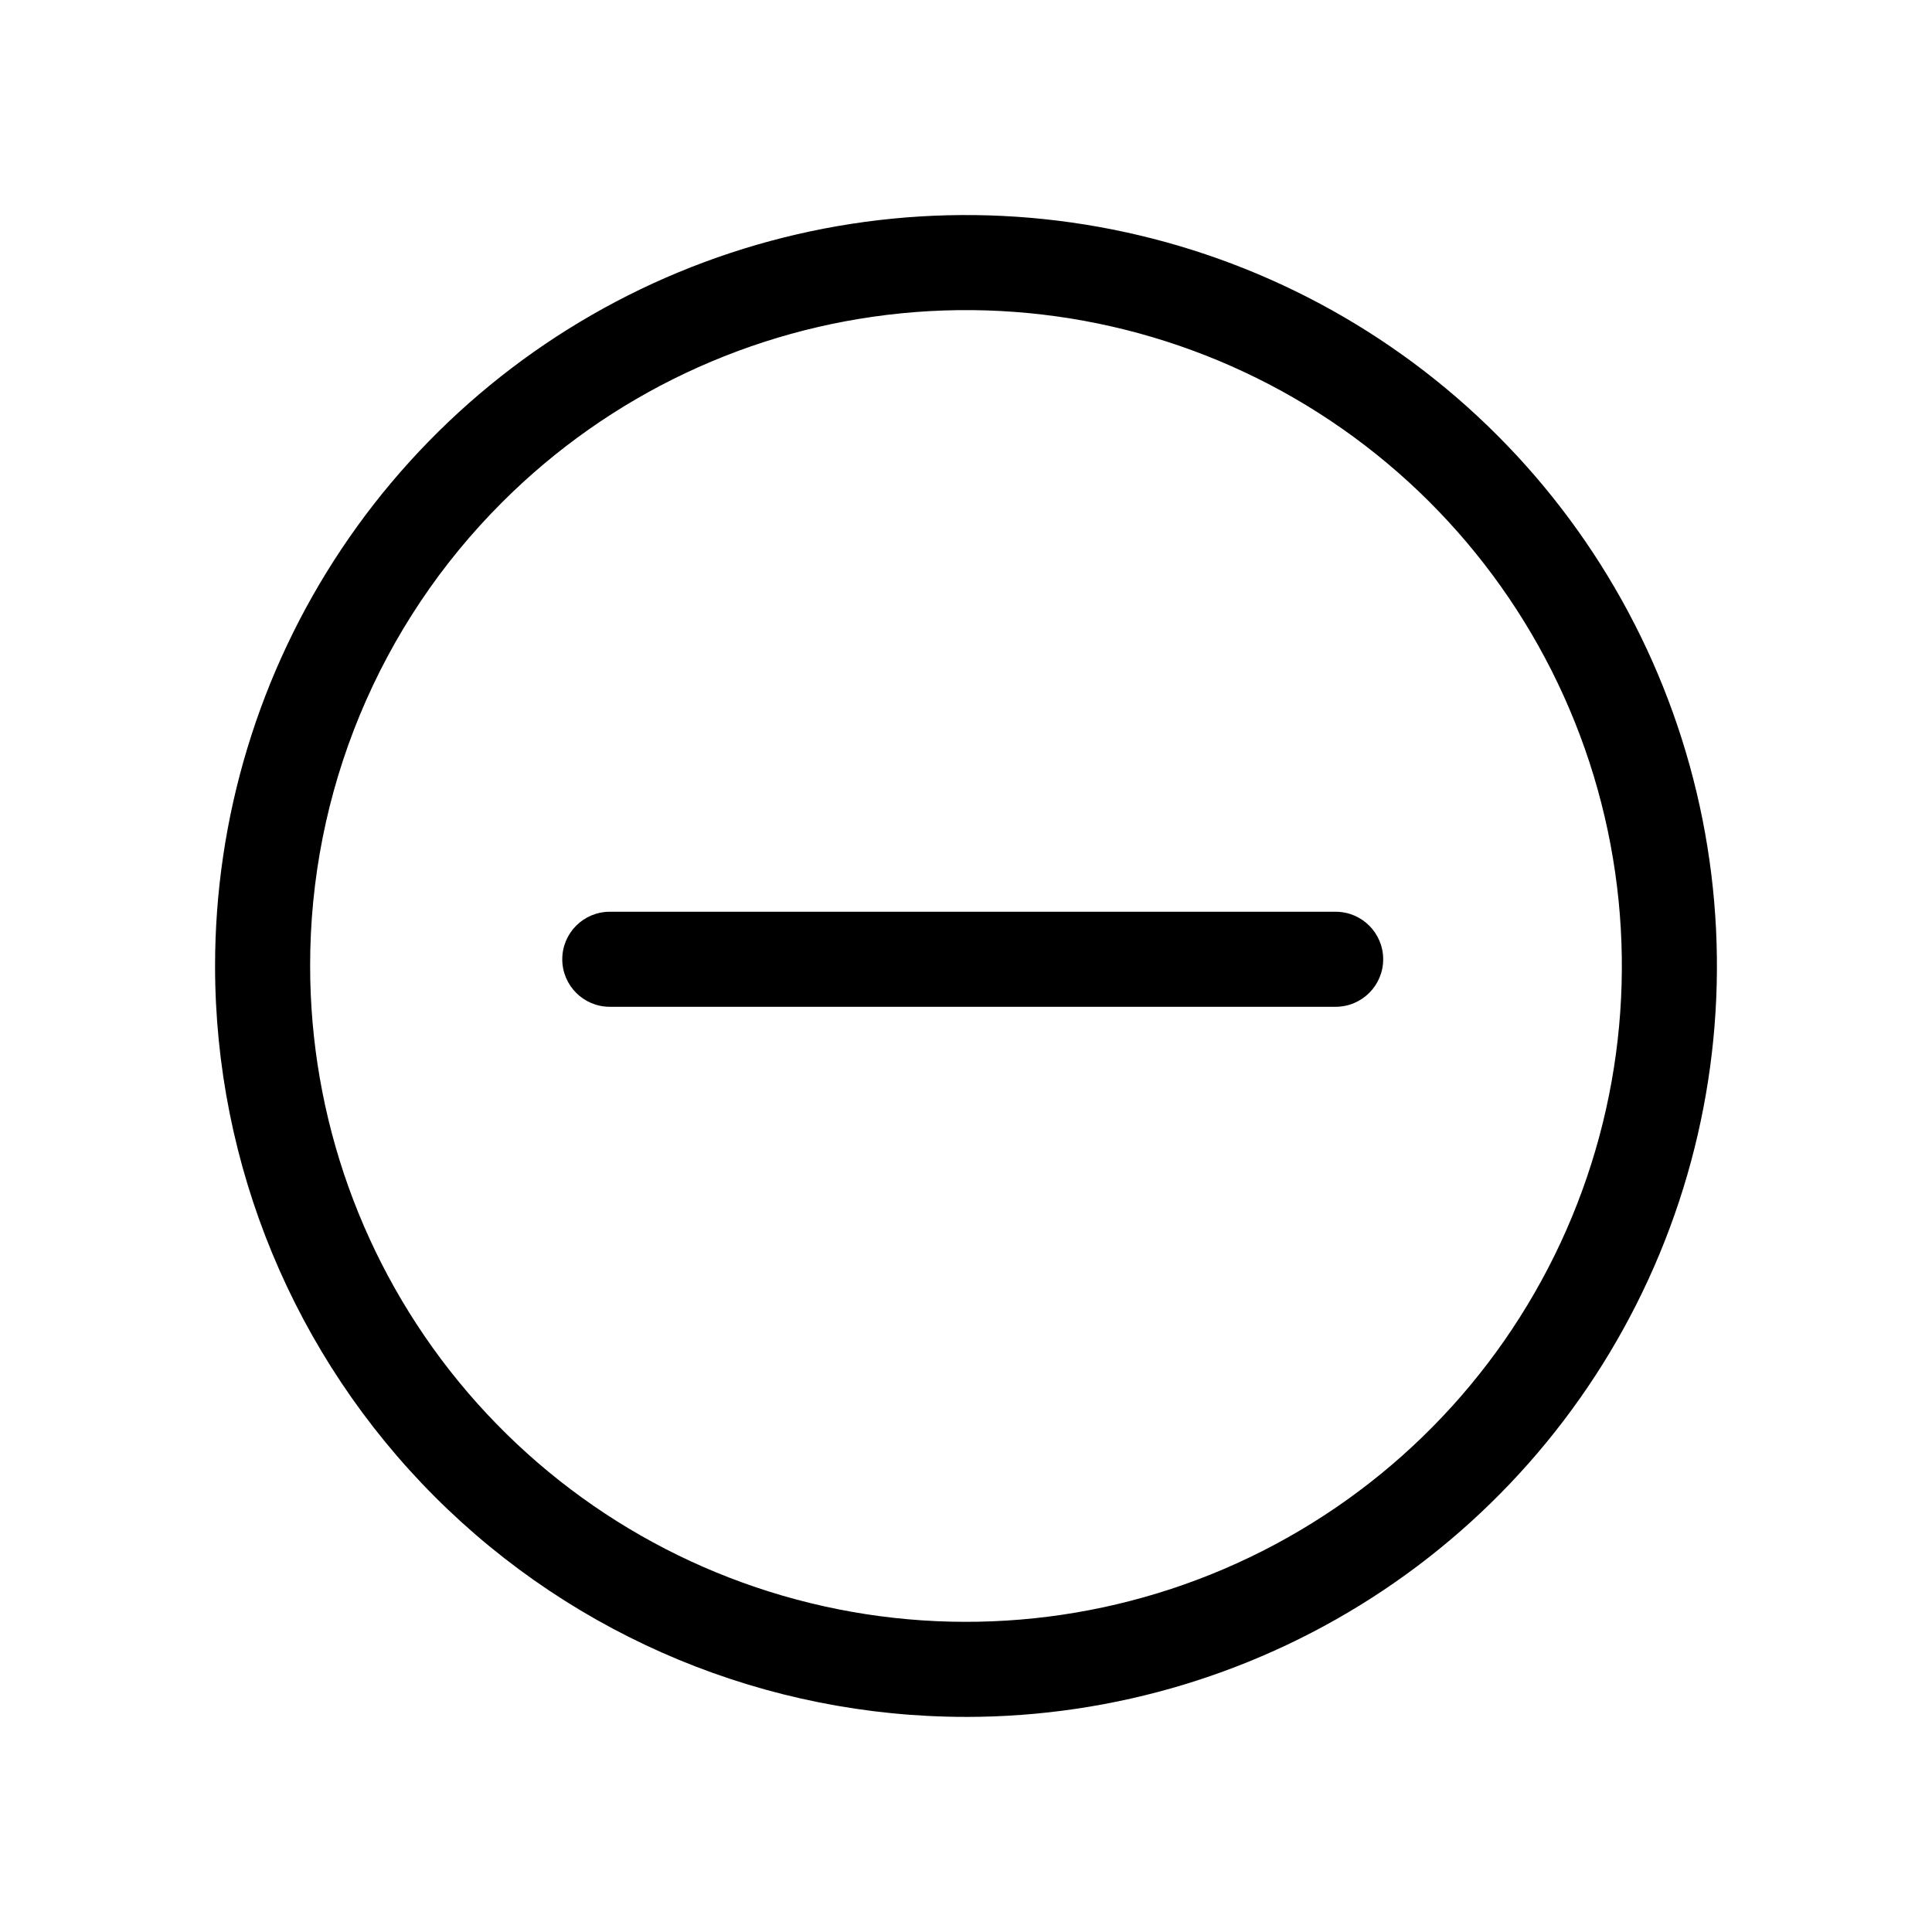
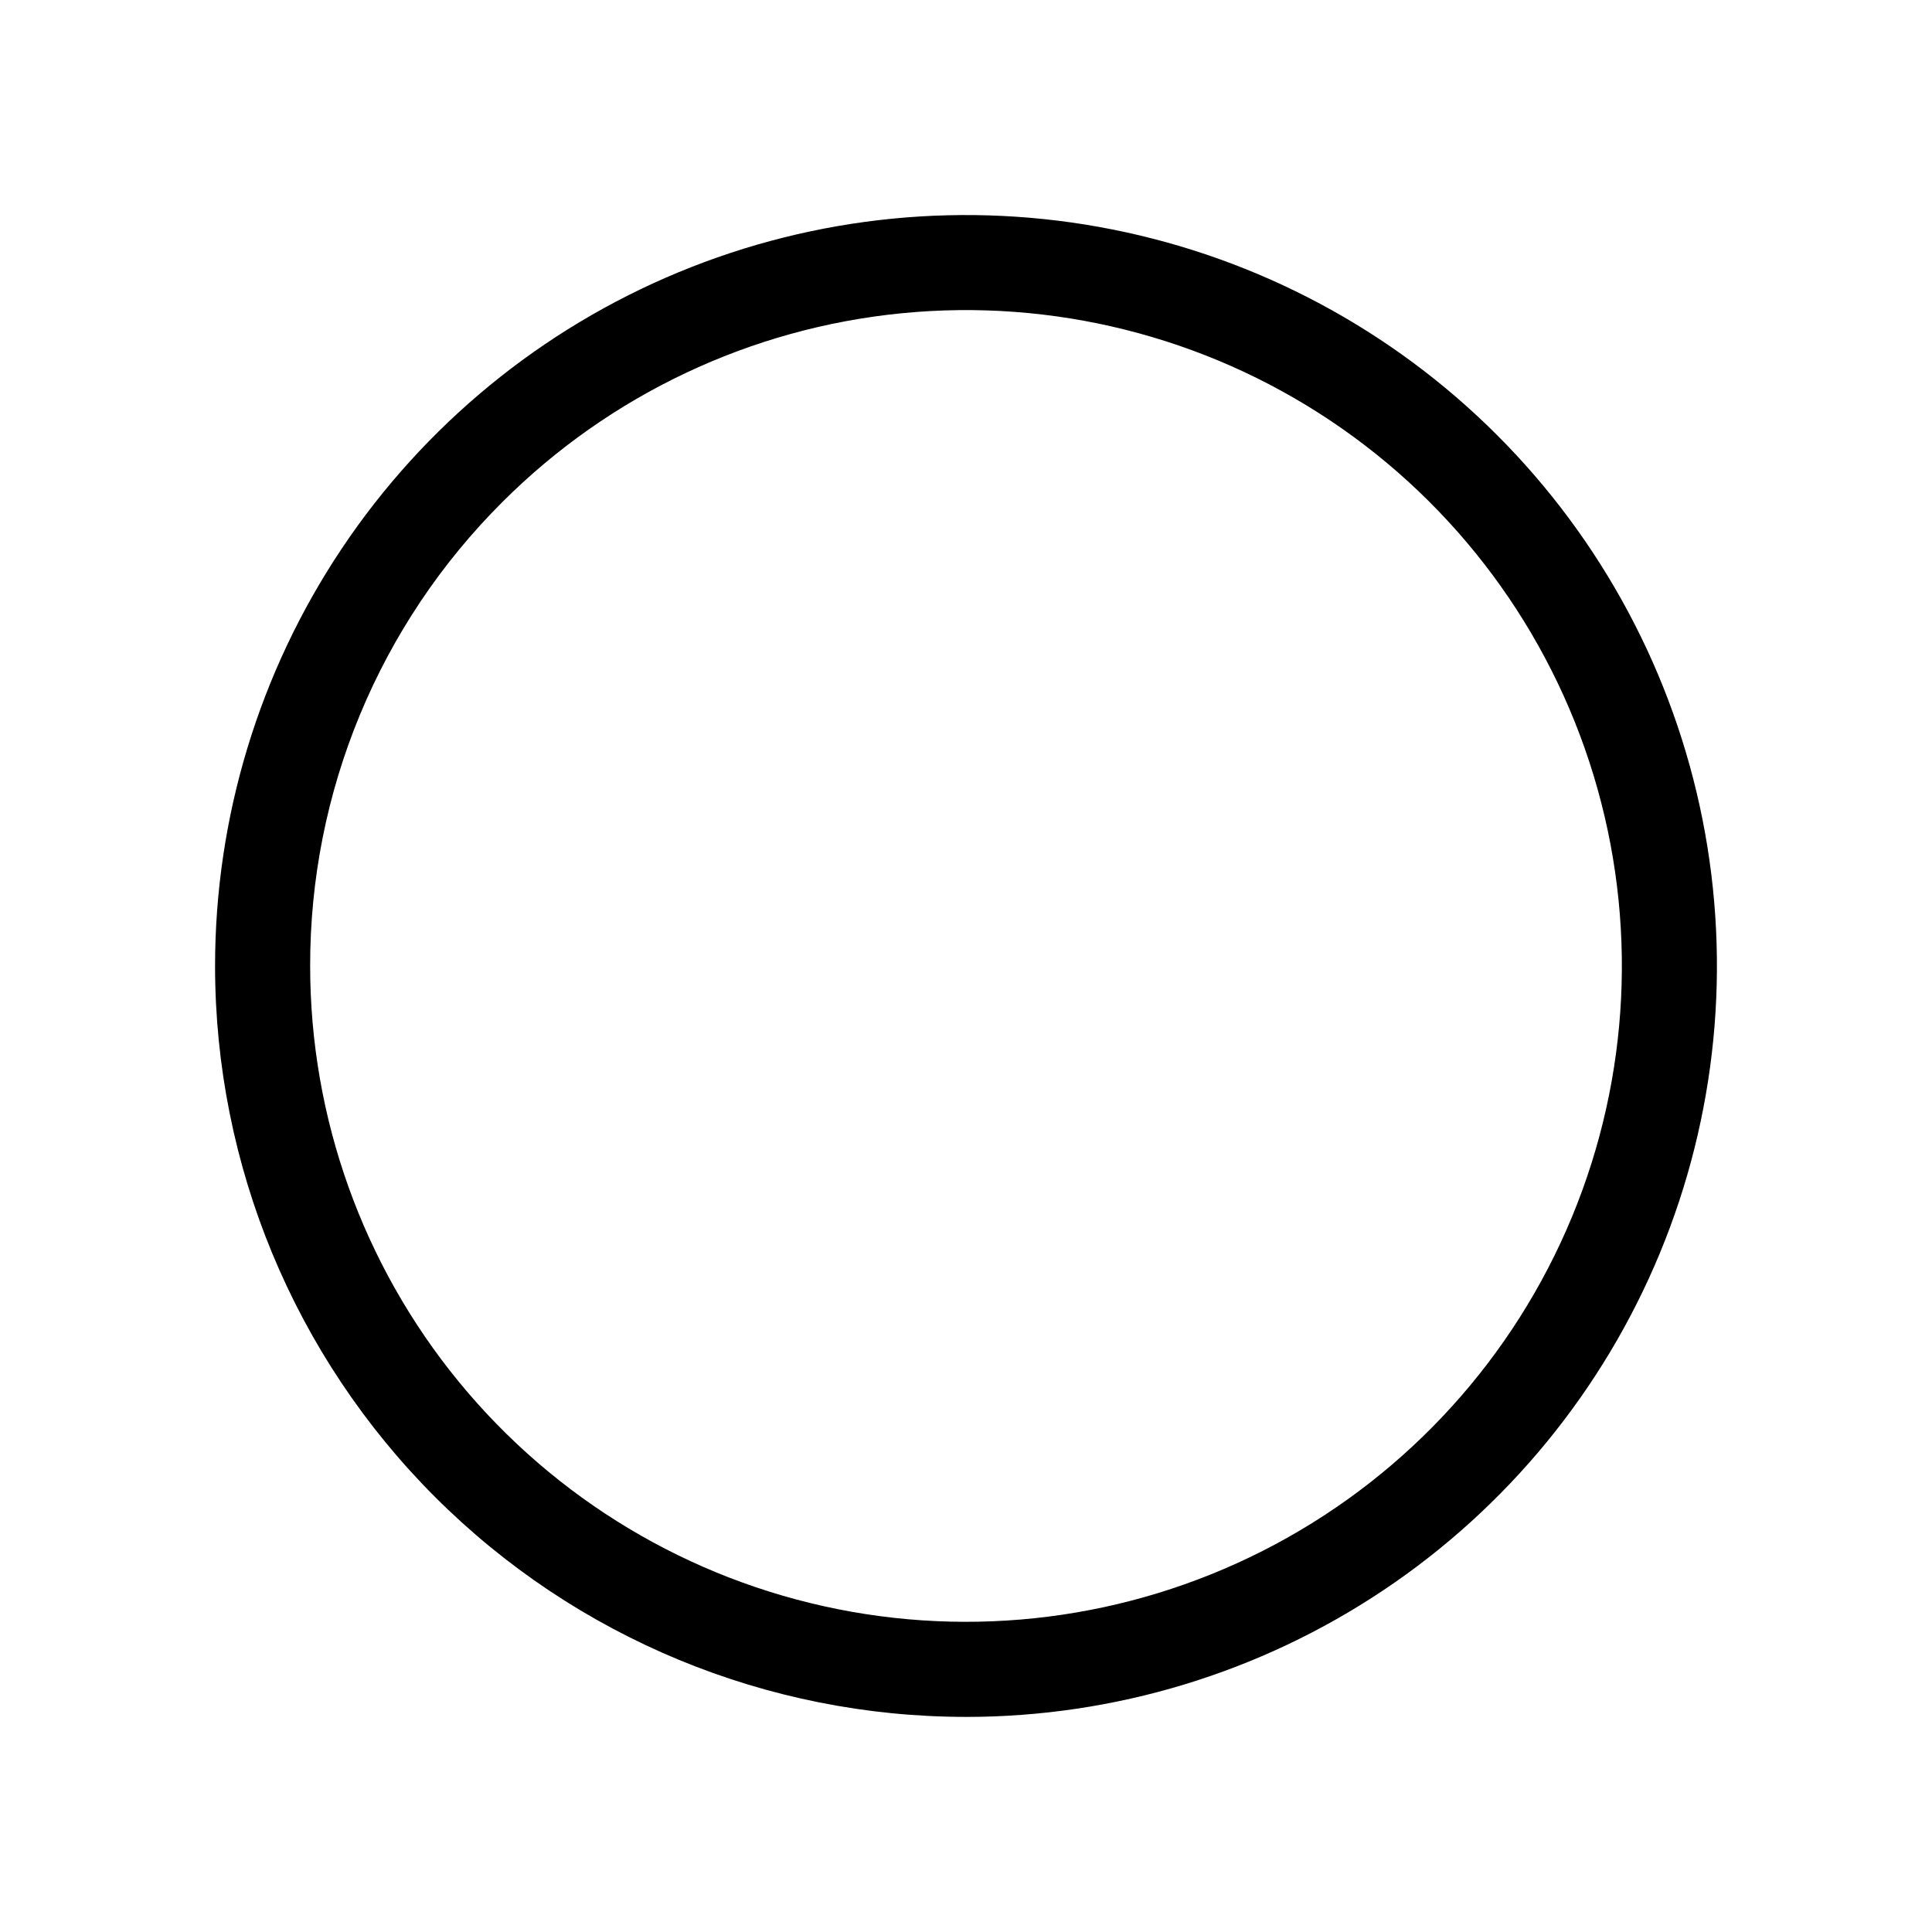
<svg xmlns="http://www.w3.org/2000/svg" fill="#000000" width="800px" height="800px" version="1.1" viewBox="144 144 512 512">
  <g>
-     <path d="m400 599c39.359 0 77.832-11.672 110.56-33.539 32.727-21.867 58.234-52.949 73.297-89.312 15.062-36.363 19.004-76.375 11.324-114.98-7.68-38.605-26.633-74.062-54.465-101.89-27.832-27.832-63.289-46.785-101.89-54.465-38.602-7.68-78.613-3.738-114.98 11.324s-67.445 40.57-89.312 73.297-33.539 71.203-33.539 110.56c0.004 52.777 20.969 103.39 58.289 140.71 37.32 37.32 87.938 58.289 140.72 58.289zm-122.91-321.91c28.434-28.434 65.848-46.129 105.87-50.07 40.02-3.945 80.168 6.113 113.6 28.453 33.438 22.344 58.094 55.586 69.766 94.066s9.641 79.82-5.746 116.97c-15.391 37.152-43.184 67.816-78.648 86.773-35.465 18.957-76.406 25.027-115.84 17.184-39.441-7.844-74.941-29.121-100.45-60.207-25.508-31.086-39.453-70.055-39.453-110.27-0.031-22.832 4.449-45.445 13.184-66.535 8.738-21.094 21.559-40.25 37.727-56.371z" />
-     <path d="m305.6 410.81h192.36c6.957 0 12.598-5.637 12.598-12.594 0-6.957-5.641-12.594-12.598-12.594h-192.36c-6.953 0-12.594 5.637-12.594 12.594 0 6.957 5.641 12.594 12.594 12.594z" />
+     <path d="m400 599c39.359 0 77.832-11.672 110.56-33.539 32.727-21.867 58.234-52.949 73.297-89.312 15.062-36.363 19.004-76.375 11.324-114.98-7.68-38.605-26.633-74.062-54.465-101.89-27.832-27.832-63.289-46.785-101.89-54.465-38.602-7.68-78.613-3.738-114.98 11.324s-67.445 40.57-89.312 73.297-33.539 71.203-33.539 110.56c0.004 52.777 20.969 103.39 58.289 140.71 37.32 37.32 87.938 58.289 140.72 58.289m-122.91-321.91c28.434-28.434 65.848-46.129 105.87-50.07 40.02-3.945 80.168 6.113 113.6 28.453 33.438 22.344 58.094 55.586 69.766 94.066s9.641 79.82-5.746 116.97c-15.391 37.152-43.184 67.816-78.648 86.773-35.465 18.957-76.406 25.027-115.84 17.184-39.441-7.844-74.941-29.121-100.45-60.207-25.508-31.086-39.453-70.055-39.453-110.27-0.031-22.832 4.449-45.445 13.184-66.535 8.738-21.094 21.559-40.25 37.727-56.371z" />
  </g>
</svg>